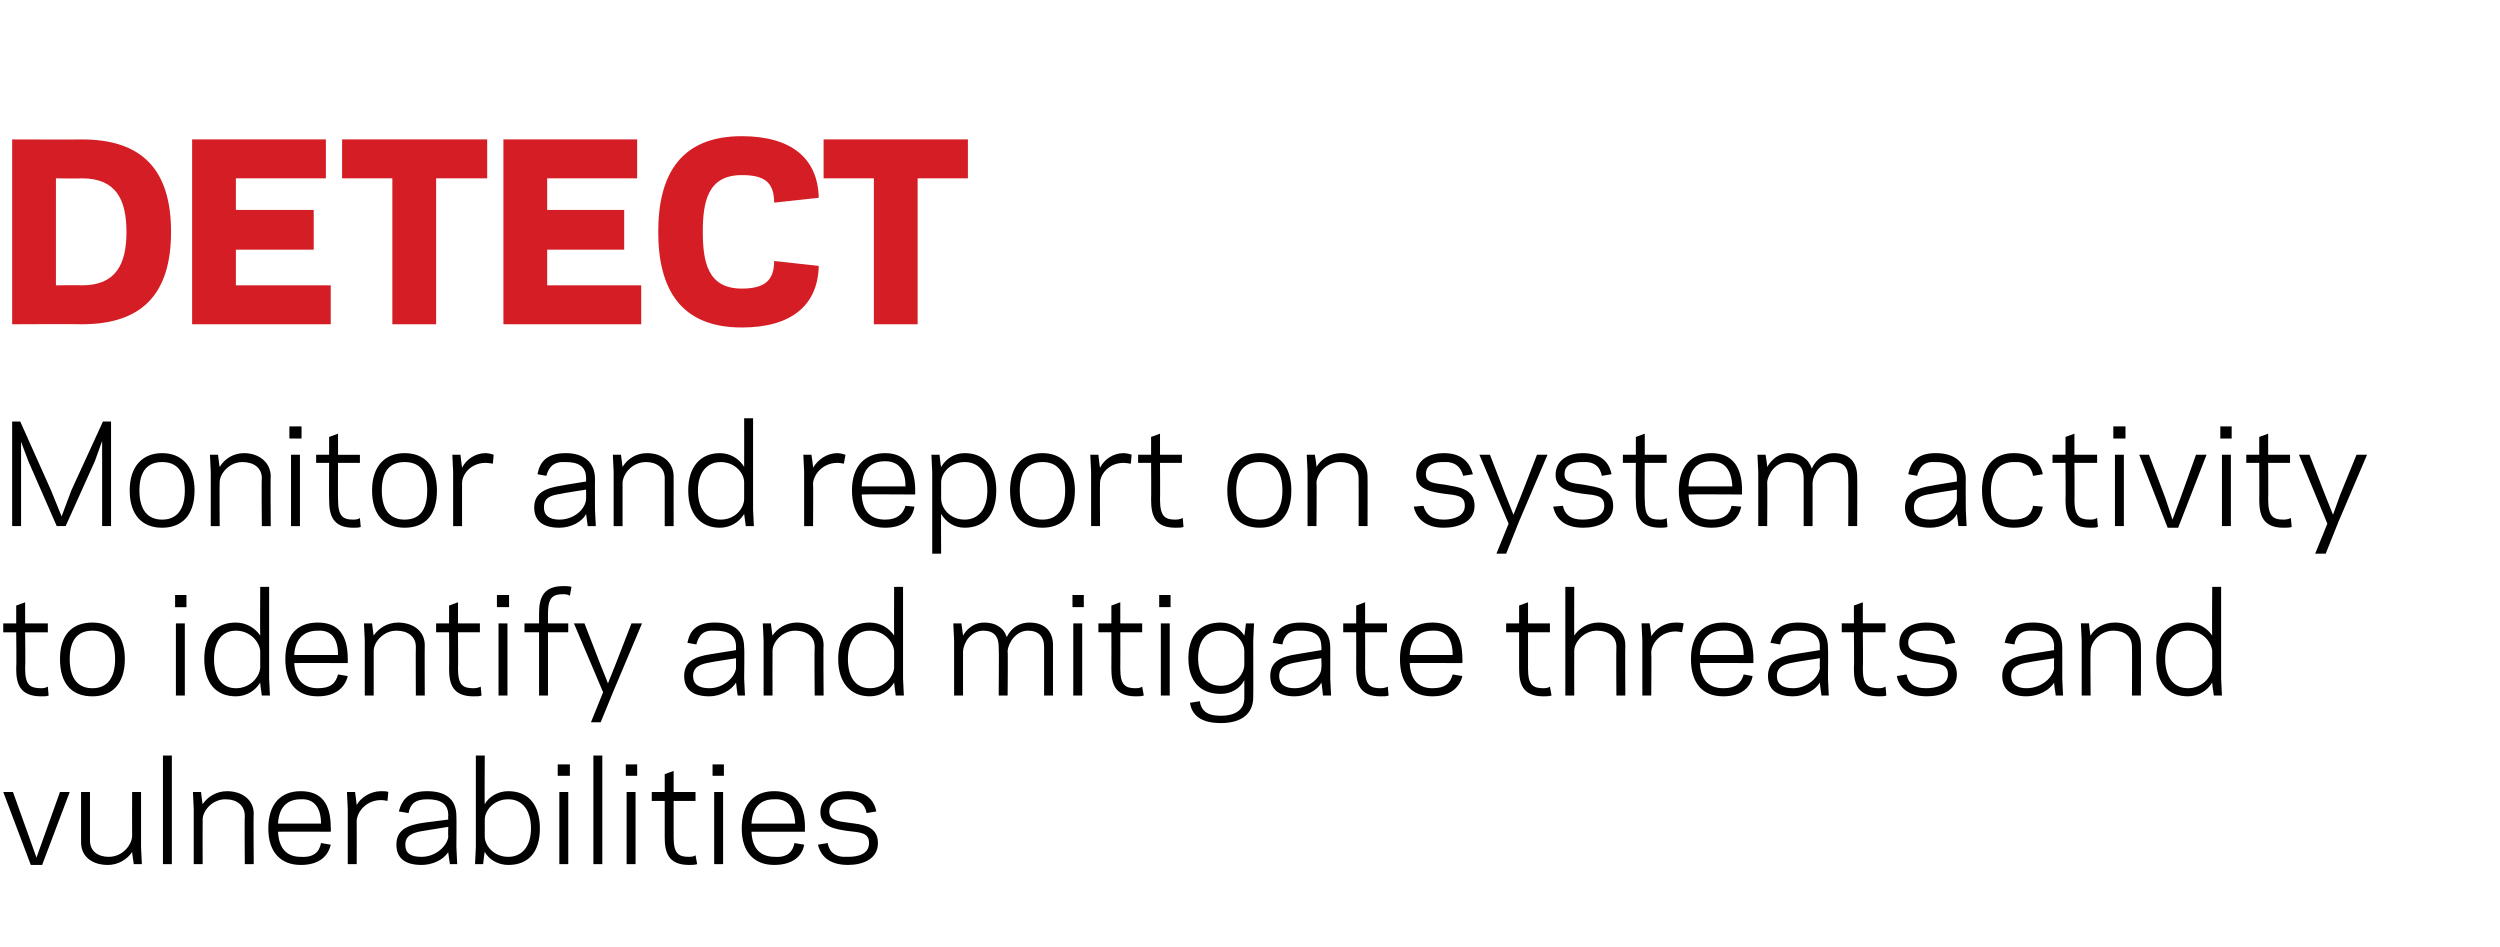
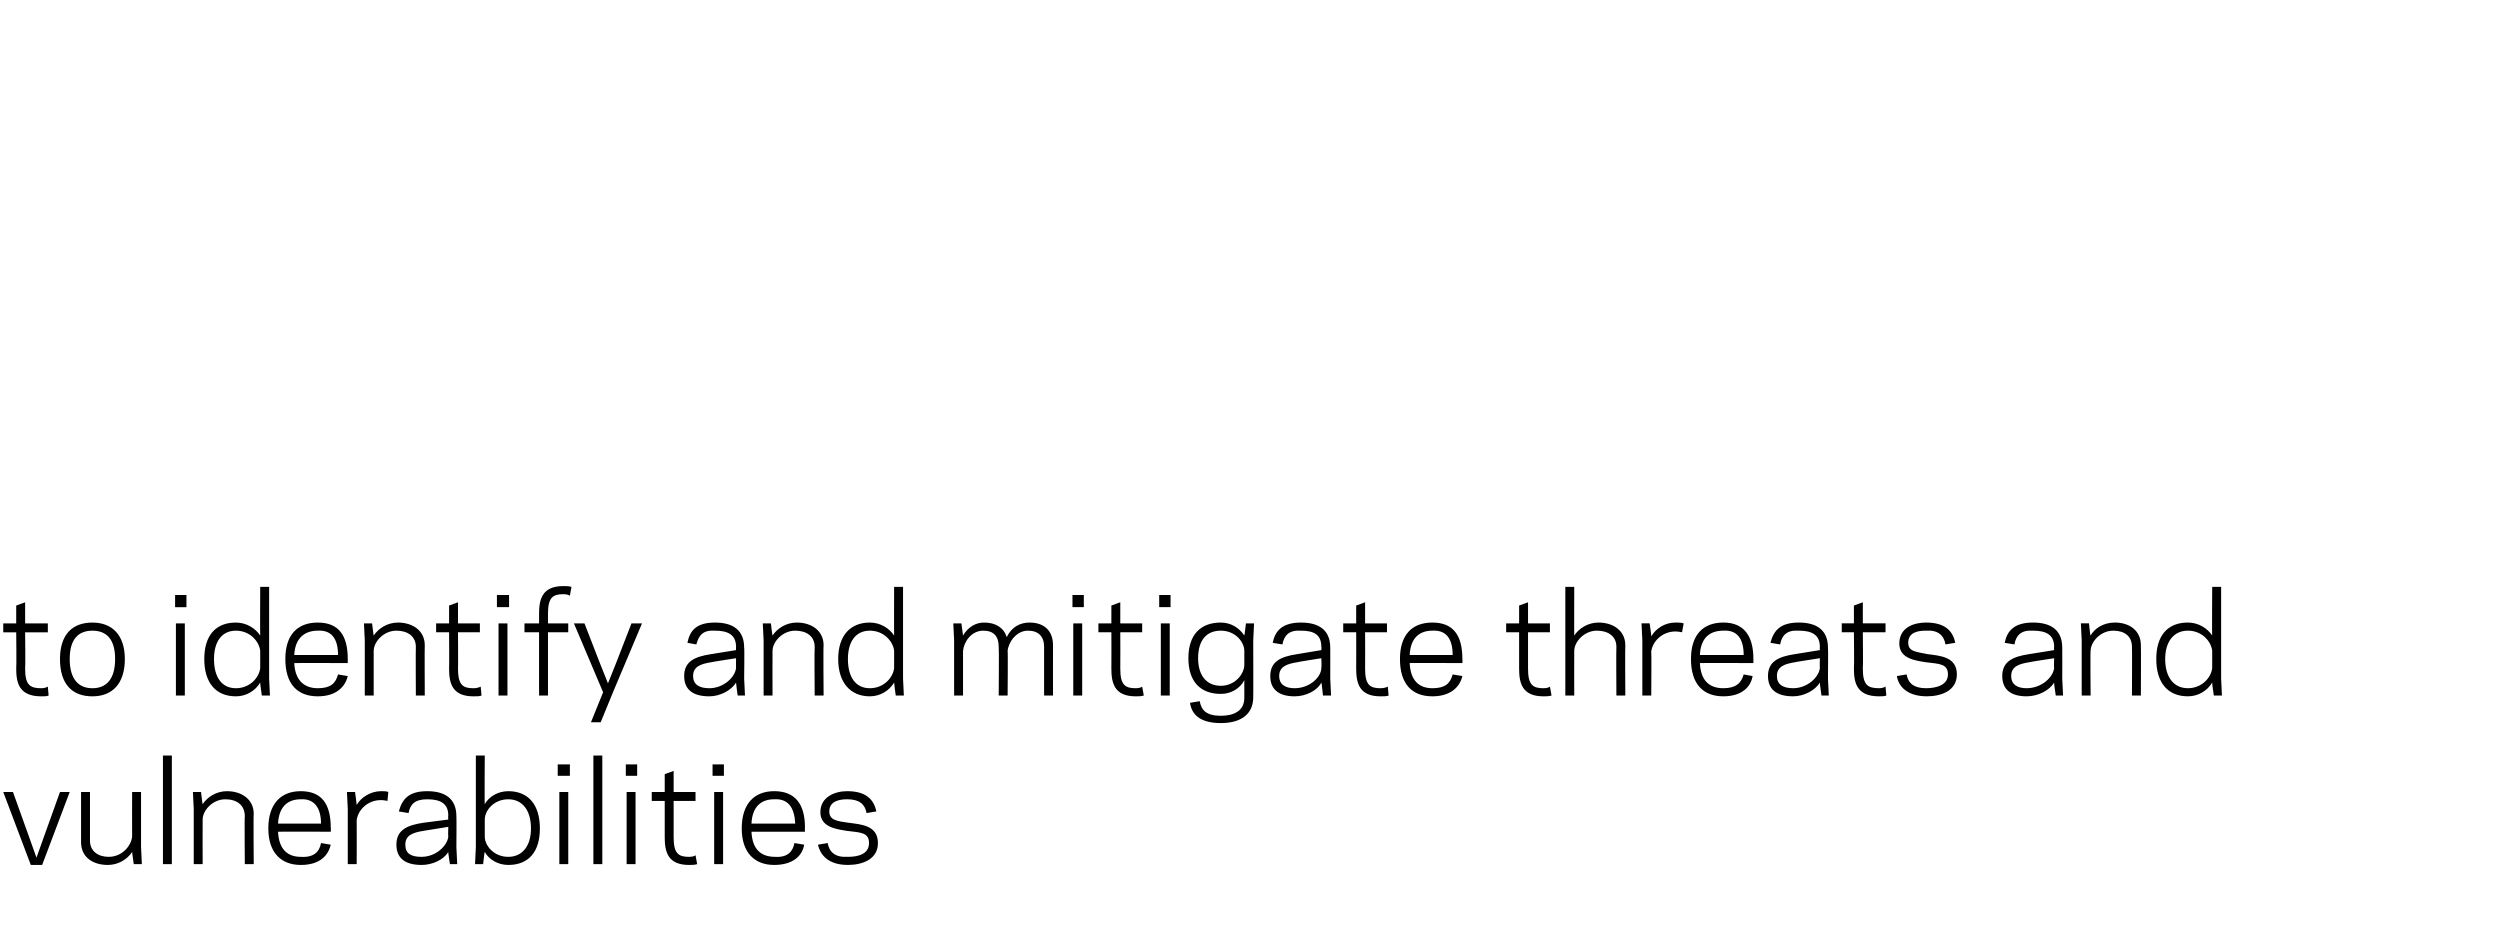
<svg xmlns="http://www.w3.org/2000/svg" version="1.1" width="308.4px" height="116.8px" viewBox="0 0 308.4 116.8">
  <desc>DETECT Monitor and report on system activity to identify and mitigate threats and vulnerabilities</desc>
  <defs />
  <g id="Polygon12348">
    <path d="m5.2 106.7l-1.4 0l-3.4-9l1.2 0l1.9 5.3l1 2.8l1-2.8l1.9-5.3l1.2 0l-3.4 9zm11.1-1.6c-.6.9-1.7 1.6-3 1.6c-1.9 0-3.3-1-3.3-2.8c.01 0 0-6.2 0-6.2l1.1 0c0 0 .01 5.95 0 6c0 1.3 1 2 2.3 2c1.7 0 2.8-1.4 2.9-2.5c-.02-.03 0-5.5 0-5.5l1.1 0l0 6.8l.1 2.1l-1 0c0 0-.22-1.53-.2-1.5zm3.8-11.9l1.1 0l0 13.4l-1.1 0l0-13.4zm4.9 6c.6-.9 1.7-1.6 3-1.6c1.8 0 3.3 1 3.3 2.8c-.05.01 0 6.2 0 6.2l-1.1 0c0 0-.05-5.94 0-5.9c0-1.4-1-2.1-2.4-2.1c-1.6 0-2.8 1.4-2.8 2.5c-.02.04 0 5.5 0 5.5l-1.1 0l0-6.8l-.1-2.1l1 0c0 0 .18 1.54.2 1.5zm15.8 2.9c.04.04 0 .5 0 .5c0 0-6.53-.01-6.5 0c.1 2.2 1.2 3.1 2.8 3.1c1.6.1 2.3-.6 2.5-1.7c0 0 1.2.2 1.2.2c-.3 1.3-1.3 2.5-3.7 2.5c-2.4 0-4-1.5-4-4.5c0-3.1 1.6-4.6 4-4.6c2.6 0 3.7 1.6 3.7 4.5zm-6.5-.5c0 0 5.3 0 5.3 0c0-1.9-.8-3.1-2.5-3c-1.6 0-2.7.9-2.8 3zm13.5-2.8c-.1 0-.4-.1-.8-.1c-1.8 0-2.9 1.4-3 2.5c.02 0 0 5.4 0 5.4l-1.1 0l0-6.8l-.1-2.1l1 0c0 0 .22 1.61.2 1.6c.5-.9 1.7-1.7 3-1.7c.3 0 .7 0 .9.1c0 0-.1 1.1-.1 1.1zm4.4 2.7c.03 0 3.1-.4 3.1-.4c0 0-.04-.46 0-.5c0-1.5-1-2-2.6-2c-1.5 0-2.1.6-2.3 1.7c0 0-1.2-.2-1.2-.2c.4-1.5 1.2-2.5 3.5-2.5c2.3 0 3.6 1 3.6 3.1c.03.01 0 3.8 0 3.8l.1 2.1l-.9 0c0 0-.24-1.55-.2-1.5c-.6 1-2 1.6-3.3 1.6c-2.1 0-3.1-.9-3.1-2.5c0-1.8 1.3-2.4 3.3-2.7zm-.2 4.2c1.8 0 3.2-1.4 3.3-2.5c-.04-.03 0-1.2 0-1.2c0 0-3.08.49-3.1.5c-1.2.2-2.2.5-2.2 1.7c0 1.1.7 1.5 2 1.5zm7.8-6.5c.5-.9 1.6-1.6 2.9-1.6c2.5 0 3.9 1.7 3.9 4.6c0 2.9-1.4 4.5-3.9 4.5c-1.3 0-2.4-.7-2.9-1.6c-.04-.05-.2 1.5-.2 1.5l-1 0l.1-2.1l0-11.3l1.1 0c0 0-.04 6.04 0 6zm2.9-.6c-1.8 0-2.9 1.4-2.9 2.5c0 0 0 2.1 0 2.1c0 1.1 1.1 2.5 2.9 2.5c1.7 0 2.8-1.3 2.8-3.5c0-2.3-1.1-3.6-2.8-3.6zm7.6-2.9l-1.5 0l0-1.4l1.5 0l0 1.4zm-1.3 2l1.1 0l0 8.9l-1.1 0l0-8.9zm4.2-4.5l1.1 0l0 13.4l-1.1 0l0-13.4zm5.4 2.5l-1.4 0l0-1.4l1.4 0l0 1.4zm-1.3 2l1.1 0l0 8.9l-1.1 0l0-8.9zm3.1 0l1.6 0l0-2.2l1.1-.4l0 2.6l2.7 0l0 1.1l-2.7 0c0 0 0 4.47 0 4.5c0 2 .6 2.4 1.9 2.4c.4 0 .7-.1.8-.2c0 0 .2 1.1.2 1.1c-.3.1-.7.1-1 .1c-2.6 0-3-1.6-3-3.4c.01-.03 0-4.5 0-4.5l-1.6 0l0-1.1zm8.9-2l-1.4 0l0-1.4l1.4 0l0 1.4zm-1.2 2l1.1 0l0 8.9l-1.1 0l0-8.9zm11.2 4.4c-.03.04 0 .5 0 .5c0 0-6.6-.01-6.6 0c.1 2.2 1.2 3.1 2.9 3.1c1.5.1 2.2-.6 2.4-1.7c0 0 1.2.2 1.2.2c-.2 1.3-1.3 2.5-3.7 2.5c-2.4 0-4-1.5-4-4.5c0-3.1 1.6-4.6 4-4.6c2.6 0 3.8 1.6 3.8 4.5zm-6.6-.5c0 0 5.4 0 5.4 0c-.1-1.9-.8-3.1-2.6-3c-1.6 0-2.7.9-2.8 3zm14.5 2.4c0-1.3-1-1.3-2.7-1.5c-1.2-.2-3.3-.4-3.3-2.3c0-1.9 1.8-2.6 3.3-2.6c2.3 0 3.3 1 3.6 2.5c0 0-1.2.2-1.2.2c-.2-1.1-.9-1.7-2.4-1.7c-.9 0-2.2.2-2.2 1.5c0 1.1 1 1.2 2.4 1.4c1.5.2 3.6.3 3.6 2.5c0 2-1.9 2.7-3.7 2.7c-2.4 0-3.4-1.2-3.7-2.5c0 0 1.2-.2 1.2-.2c.2 1.1.9 1.8 2.5 1.7c1.2 0 2.6-.3 2.6-1.7z" stroke="none" fill="#000" />
  </g>
  <g id="Polygon12347">
    <path d="m.4 76.9l1.6 0l0-2.2l1.1-.4l0 2.6l2.8 0l0 1.1l-2.8 0c0 0 .05 4.46 0 4.5c0 2 .6 2.4 2 2.4c.4 0 .6-.1.8-.2c0 0 .1 1.1.1 1.1c-.2.1-.6.1-.9.1c-2.7 0-3.1-1.6-3.1-3.4c.05-.04 0-4.5 0-4.5l-1.6 0l0-1.1zm7 4.4c0-3 1.5-4.5 4-4.5c2.4 0 4 1.5 4 4.5c0 3.1-1.6 4.6-4 4.6c-2.5 0-4-1.5-4-4.6zm1.2 0c0 2.5 1.1 3.6 2.8 3.6c1.7 0 2.8-1.1 2.8-3.6c0-2.5-1.1-3.5-2.8-3.5c-1.7 0-2.8 1-2.8 3.5zm14.4-6.4l-1.4 0l0-1.5l1.4 0l0 1.5zm-1.3 2l1.1 0l0 8.9l-1.1 0l0-8.9zm10.4-4.5l1.1 0l0 11.3l.1 2.1l-1 0c0 0-.23-1.56-.2-1.6c-.6 1-1.7 1.7-3 1.7c-2.5 0-3.9-1.7-3.9-4.6c0-2.9 1.4-4.5 3.9-4.5c1.3 0 2.4.7 3 1.6c-.03.03 0-6 0-6zm-3 12.5c1.8 0 2.9-1.4 3-2.5c0 0 0-2.1 0-2.1c-.1-1.1-1.2-2.5-3-2.5c-1.7 0-2.7 1.3-2.7 3.5c0 2.3 1 3.6 2.7 3.6zm13.8-3.6c.01.02 0 .5 0 .5c0 0-6.57-.03-6.6 0c.1 2.2 1.3 3.1 2.9 3.1c1.6 0 2.2-.6 2.5-1.7c0 0 1.2.2 1.2.2c-.3 1.3-1.4 2.5-3.7 2.5c-2.5 0-4-1.5-4-4.6c0-3 1.5-4.5 4-4.5c2.6 0 3.7 1.6 3.7 4.5zm-6.6-.5c0 0 5.4 0 5.4 0c0-2-.8-3.1-2.5-3c-1.6 0-2.8.9-2.9 3zm9.8-2.4c.6-.9 1.7-1.6 3-1.6c1.8 0 3.3 1 3.3 2.8c-.03-.01 0 6.2 0 6.2l-1.1 0c0 0-.03-5.96 0-6c0-1.3-1-2-2.4-2c-1.6 0-2.8 1.4-2.8 2.5c-.01.02 0 5.5 0 5.5l-1.1 0l0-6.8l-.1-2.1l1 0c0 0 .19 1.53.2 1.5zm7.7-1.5l1.6 0l0-2.2l1.1-.4l0 2.6l2.7 0l0 1.1l-2.7 0c0 0 .03 4.46 0 4.5c0 2 .6 2.4 1.9 2.4c.4 0 .7-.1.9-.2c0 0 .1 1.1.1 1.1c-.2.1-.6.1-1 .1c-2.6 0-3-1.6-3-3.4c.03-.04 0-4.5 0-4.5l-1.6 0l0-1.1zm9-2l-1.5 0l0-1.5l1.5 0l0 1.5zm-1.3 2l1.1 0l0 8.9l-1.1 0l0-8.9zm3.2 0l1.8 0c0 0 0-1.17 0-1.2c0-1.8.4-3.4 3-3.4c.3 0 .7 0 1 .1c0 0-.2 1.1-.2 1.1c-.1-.1-.4-.2-.8-.2c-1.3 0-1.9.4-1.9 2.4c0 .03 0 1.2 0 1.2l2.5 0l0 1.1l-2.5 0l0 7.8l-1.1 0l0-7.8l-1.8 0l0-1.1zm11 8.3l-1.6 3.9l-1.2 0l1.5-3.7l-3.6-8.5l1.3 0l1.9 4.9l1 2.5l1-2.5l1.9-4.9l1.3 0l-3.5 8.3zm12-4.5c.05-.01 3.1-.5 3.1-.5c0 0-.02-.38 0-.4c0-1.5-1-2-2.6-2c-1.5-.1-2 .6-2.3 1.7c0 0-1.1-.2-1.1-.2c.3-1.5 1.1-2.5 3.4-2.5c2.3 0 3.6 1 3.6 3.1c.05-.01 0 3.8 0 3.8l.1 2.1l-.9 0c0 0-.22-1.56-.2-1.6c-.6 1-2 1.7-3.3 1.7c-2.1 0-3.1-.9-3.1-2.5c0-1.8 1.3-2.4 3.3-2.7zm-.2 4.2c1.8 0 3.2-1.4 3.3-2.5c-.02-.04 0-1.2 0-1.2c0 0-3.07.47-3.1.5c-1.2.2-2.2.5-2.2 1.7c0 1 .7 1.5 2 1.5zm7.8-6.5c.6-.9 1.7-1.6 3-1.6c1.8 0 3.3 1 3.3 2.8c-.05-.01 0 6.2 0 6.2l-1.1 0c0 0-.05-5.96 0-6c0-1.3-1-2-2.4-2c-1.6 0-2.8 1.4-2.8 2.5c-.02.02 0 5.5 0 5.5l-1.1 0l0-6.8l-.1-2.1l1 0c0 0 .18 1.53.2 1.5zm15-6l1.1 0l0 11.3l.1 2.1l-1 0c0 0-.22-1.56-.2-1.6c-.6 1-1.7 1.7-3 1.7c-2.4 0-3.9-1.7-3.9-4.6c0-2.9 1.5-4.5 3.9-4.5c1.3 0 2.4.7 3 1.6c-.02.03 0-6 0-6zm-3 12.5c1.8 0 2.9-1.4 3-2.5c0 0 0-2.1 0-2.1c-.1-1.1-1.2-2.5-3-2.5c-1.7 0-2.7 1.3-2.7 3.5c0 2.3 1 3.6 2.7 3.6zm11.5-6.5c.6-1 1.5-1.6 2.6-1.6c1.4 0 2.4.6 2.8 1.8c.6-1.3 1.7-1.8 2.8-1.8c1.8 0 2.9 1 2.9 2.8c-.01-.01 0 6.2 0 6.2l-1.1 0c0 0-.01-5.96 0-6c0-1.3-.7-2-2-2c-1.4 0-2.4 1.4-2.5 2.5c.05.02 0 5.5 0 5.5l-1.1 0c0 0 .05-5.96 0-6c0-1.3-.6-2-1.9-2c-1.5 0-2.4 1.4-2.5 2.5c0 .02 0 5.5 0 5.5l-1.1 0l0-6.8l-.1-2.1l1 0c0 0 .2 1.49.2 1.5zm14.9-3.5l-1.4 0l0-1.5l1.4 0l0 1.5zm-1.3 2l1.1 0l0 8.9l-1.1 0l0-8.9zm3.1 0l1.6 0l0-2.2l1.1-.4l0 2.6l2.7 0l0 1.1l-2.7 0c0 0 .02 4.46 0 4.5c0 2 .6 2.4 1.9 2.4c.4 0 .7-.1.8-.2c0 0 .2 1.1.2 1.1c-.3.1-.7.1-1 .1c-2.6 0-3-1.6-3-3.4c.02-.04 0-4.5 0-4.5l-1.6 0l0-1.1zm8.9-2l-1.4 0l0-1.5l1.4 0l0 1.5zm-1.2 2l1.1 0l0 8.9l-1.1 0l0-8.9zm10.3 9.2c0 0 0-2.2 0-2.2c-.5 1-1.6 1.7-2.9 1.7c-2.5 0-4-1.5-4-4.4c0-2.9 1.5-4.4 4-4.4c1.3 0 2.3.7 2.9 1.6c.02.04.2-1.5.2-1.5l1 0l-.1 2.1c0 0 .02 7.02 0 7c0 2.1-1.5 3.2-4 3.2c-2.6 0-3.6-1.1-3.8-2.5c0 0 1.2-.2 1.2-.2c.2 1.1.8 1.8 2.6 1.8c1.6 0 2.9-.6 2.9-2.2zm-2.9-1.5c1.8 0 2.9-1.5 2.9-2.6c0 0 0-1.7 0-1.7c0-1.1-1.1-2.5-2.9-2.5c-1.7 0-2.8 1.1-2.8 3.4c0 2.2 1.1 3.4 2.8 3.4zm9.4-3.9c.01-.01 3-.5 3-.5c0 0 .05-.38 0-.4c0-1.5-.9-2-2.5-2c-1.5-.1-2.1.6-2.3 1.7c0 0-1.2-.2-1.2-.2c.3-1.5 1.2-2.5 3.5-2.5c2.3 0 3.6 1 3.6 3.1c.01-.01 0 3.8 0 3.8l.1 2.1l-1 0c0 0-.15-1.56-.2-1.6c-.5 1-1.9 1.7-3.3 1.7c-2 0-3-.9-3-2.5c0-1.8 1.3-2.4 3.3-2.7zm-.3 4.2c1.9 0 3.3-1.4 3.3-2.5c.05-.04 0-1.2 0-1.2c0 0-3 .47-3 .5c-1.2.2-2.2.5-2.2 1.7c0 1 .7 1.5 1.9 1.5zm6-8l1.6 0l0-2.2l1.1-.4l0 2.6l2.7 0l0 1.1l-2.7 0c0 0 .02 4.46 0 4.5c0 2 .6 2.4 1.9 2.4c.4 0 .7-.1.9-.2c0 0 .1 1.1.1 1.1c-.2.1-.6.1-1 .1c-2.6 0-3-1.6-3-3.4c.02-.04 0-4.5 0-4.5l-1.6 0l0-1.1zm14.7 4.4c.03.02 0 .5 0 .5c0 0-6.55-.03-6.5 0c.1 2.2 1.2 3.1 2.8 3.1c1.6 0 2.2-.6 2.5-1.7c0 0 1.2.2 1.2.2c-.3 1.3-1.4 2.5-3.7 2.5c-2.5 0-4-1.5-4-4.6c0-3 1.5-4.5 4-4.5c2.6 0 3.7 1.6 3.7 4.5zm-6.5-.5c0 0 5.3 0 5.3 0c0-2-.8-3.1-2.5-3c-1.6 0-2.7.9-2.8 3zm11.9-3.9l1.6 0l0-2.2l1.1-.4l0 2.6l2.7 0l0 1.1l-2.7 0c0 0-.01 4.46 0 4.5c0 2 .6 2.4 1.9 2.4c.4 0 .7-.1.8-.2c0 0 .2 1.1.2 1.1c-.3.1-.7.1-1 .1c-2.6 0-3-1.6-3-3.4c-.01-.04 0-4.5 0-4.5l-1.6 0l0-1.1zm7.3-4.5l1.1 0c0 0-.02 6.03 0 6c.6-.9 1.7-1.6 3-1.6c1.8 0 3.3 1 3.3 2.8c-.04-.01 0 6.2 0 6.2l-1.1 0c0 0-.04-5.96 0-6c0-1.3-1-2-2.4-2c-1.6 0-2.8 1.4-2.8 2.5c-.02.02 0 5.5 0 5.5l-1.1 0l0-13.4zm14.4 5.6c-.1 0-.4-.1-.8-.1c-1.8 0-2.9 1.4-3 2.5c.04-.01 0 5.4 0 5.4l-1.1 0l0-6.8l-.1-2.1l1 0c0 0 .24 1.59.2 1.6c.6-1 1.7-1.7 3-1.7c.3 0 .7 0 1 .1c0 0-.2 1.1-.2 1.1zm8.8 3.3c-.01.02 0 .5 0 .5c0 0-6.58-.03-6.6 0c.1 2.2 1.2 3.1 2.9 3.1c1.5 0 2.2-.6 2.5-1.7c0 0 1.1.2 1.1.2c-.2 1.3-1.3 2.5-3.6 2.5c-2.5 0-4-1.5-4-4.6c0-3 1.5-4.5 4-4.5c2.5 0 3.7 1.6 3.7 4.5zm-6.6-.5c0 0 5.4 0 5.4 0c0-2-.8-3.1-2.5-3c-1.7 0-2.8.9-2.9 3zm11.7-.1c.04-.01 3.1-.5 3.1-.5c0 0-.03-.38 0-.4c0-1.5-1-2-2.6-2c-1.5-.1-2.1.6-2.3 1.7c0 0-1.2-.2-1.2-.2c.4-1.5 1.2-2.5 3.5-2.5c2.3 0 3.6 1 3.6 3.1c.04-.01 0 3.8 0 3.8l.1 2.1l-.9 0c0 0-.23-1.56-.2-1.6c-.6 1-2 1.7-3.3 1.7c-2.1 0-3.1-.9-3.1-2.5c0-1.8 1.3-2.4 3.3-2.7zm-.2 4.2c1.8 0 3.2-1.4 3.3-2.5c-.03-.04 0-1.2 0-1.2c0 0-3.08.47-3.1.5c-1.2.2-2.2.5-2.2 1.7c0 1 .7 1.5 2 1.5zm6-8l1.5 0l0-2.2l1.1-.4l0 2.6l2.8 0l0 1.1l-2.8 0c0 0 .05 4.46 0 4.5c0 2 .6 2.4 2 2.4c.4 0 .6-.1.8-.2c0 0 .1 1.1.1 1.1c-.2.1-.6.1-.9.1c-2.7 0-3.1-1.6-3.1-3.4c.05-.04 0-4.5 0-4.5l-1.5 0l0-1.1zm13.1 6.3c0-1.3-1-1.3-2.7-1.5c-1.2-.2-3.3-.4-3.3-2.3c0-2 1.8-2.6 3.3-2.6c2.3 0 3.3 1 3.6 2.5c0 0-1.2.2-1.2.2c-.2-1.1-.9-1.8-2.4-1.7c-1 0-2.2.2-2.2 1.5c0 1.1 1 1.1 2.4 1.4c1.5.2 3.6.3 3.6 2.5c0 2-1.9 2.7-3.7 2.7c-2.4 0-3.5-1.2-3.7-2.5c0 0 1.2-.2 1.2-.2c.2 1.1.9 1.7 2.4 1.7c1.3 0 2.7-.4 2.7-1.7zm10-2.5c.03-.01 3.1-.5 3.1-.5c0 0-.04-.38 0-.4c0-1.5-1-2-2.6-2c-1.5-.1-2.1.6-2.3 1.7c0 0-1.2-.2-1.2-.2c.3-1.5 1.2-2.5 3.5-2.5c2.3 0 3.6 1 3.6 3.1c.02-.01 0 3.8 0 3.8l.1 2.1l-.9 0c0 0-.24-1.56-.2-1.6c-.6 1-2 1.7-3.4 1.7c-2 0-3-.9-3-2.5c0-1.8 1.3-2.4 3.3-2.7zm-.3 4.2c1.9 0 3.3-1.4 3.4-2.5c-.04-.04 0-1.2 0-1.2c0 0-3.09.47-3.1.5c-1.2.2-2.2.5-2.2 1.7c0 1 .7 1.5 1.9 1.5zm7.9-6.5c.5-.9 1.6-1.6 3-1.6c1.8 0 3.2 1 3.2 2.8c.03-.01 0 6.2 0 6.2l-1.1 0c0 0 .03-5.96 0-6c0-1.3-.9-2-2.3-2c-1.6 0-2.8 1.4-2.8 2.5c-.05.02 0 5.5 0 5.5l-1.1 0l0-6.8l-.1-2.1l1 0c0 0 .15 1.53.2 1.5zm15-6l1.1 0l0 11.3l.1 2.1l-1 0c0 0-.24-1.56-.2-1.6c-.6 1-1.7 1.7-3 1.7c-2.5 0-3.9-1.7-3.9-4.6c0-2.9 1.4-4.5 3.9-4.5c1.3 0 2.4.7 3 1.6c-.04.03 0-6 0-6zm-3 12.5c1.8 0 2.9-1.4 3-2.5c0 0 0-2.1 0-2.1c-.1-1.1-1.2-2.5-3-2.5c-1.7 0-2.8 1.3-2.8 3.5c0 2.3 1.1 3.6 2.8 3.6z" stroke="none" fill="#000" />
  </g>
  <g id="Polygon12346">
-     <path d="m3.5 56.9l-.9-2.4l0 5.6l0 4.8l-1.1 0l0-12.9l1 0l3.8 8.5l1.3 3.2l1.2-3.2l3.9-8.5l1 0l0 12.9l-1.1 0l0-4.8l0-5.7l-.9 2.5l-3.6 8l-1.1 0l-3.5-8zm12.5 3.6c0-3 1.6-4.6 4-4.6c2.4 0 4 1.6 4 4.6c0 3.1-1.6 4.6-4 4.6c-2.4 0-4-1.5-4-4.6zm1.2 0c0 2.5 1.1 3.6 2.8 3.6c1.7 0 2.8-1.1 2.8-3.6c0-2.5-1.1-3.5-2.8-3.5c-1.7 0-2.8 1-2.8 3.5zm9.9-2.9c.6-1 1.7-1.7 3-1.7c1.8 0 3.3 1.1 3.3 2.9c-.05-.02 0 6.1 0 6.1l-1.1 0c0 0-.05-5.87 0-5.9c0-1.3-1-2-2.4-2c-1.6 0-2.8 1.4-2.8 2.5c-.03.01 0 5.4 0 5.4l-1.1 0l0-6.7l-.1-2.1l1 0c0 0 .17 1.51.2 1.5zm10.1-3.5l-1.5 0l0-1.5l1.5 0l0 1.5zm-1.3 2l1.1 0l0 8.8l-1.1 0l0-8.8zm3.1 0l1.6 0l0-2.2l1.1-.4l0 2.6l2.7 0l0 1l-2.7 0c0 0-.02 4.54 0 4.5c0 2.1.6 2.5 1.9 2.5c.4 0 .7-.1.8-.2c0 0 .1 1.1.1 1.1c-.2.1-.6.1-.9.1c-2.6 0-3-1.6-3-3.5c-.02.04 0-4.5 0-4.5l-1.6 0l0-1zm6.9 4.4c0-3 1.6-4.6 4-4.6c2.5 0 4 1.6 4 4.6c0 3.1-1.5 4.6-4 4.6c-2.4 0-4-1.5-4-4.6zm1.2 0c0 2.5 1.1 3.6 2.8 3.6c1.8 0 2.8-1.1 2.8-3.6c0-2.5-1-3.5-2.8-3.5c-1.7 0-2.8 1-2.8 3.5zm13.7-3.3c-.1 0-.5-.1-.9-.1c-1.8 0-2.9 1.4-2.9 2.5c0-.02 0 5.3 0 5.3l-1.1 0l0-6.7l-.1-2.1l1 0c0 0 .2 1.58.2 1.6c.5-1 1.6-1.8 2.9-1.8c.3 0 .8.1 1 .2c0 0-.1 1.1-.1 1.1zm8.5 2.7c-.02-.02 3-.5 3-.5c0 0 .01-.39 0-.4c0-1.5-1-2-2.5-2c-1.5-.1-2.1.6-2.4 1.7c0 0-1.1-.2-1.1-.2c.3-1.5 1.1-2.6 3.5-2.6c2.2 0 3.6 1.1 3.6 3.2c-.02-.02 0 3.8 0 3.8l.1 2l-1 0c0 0-.19-1.48-.2-1.5c-.5 1-1.9 1.7-3.3 1.7c-2.1 0-3.1-.9-3.1-2.5c0-1.8 1.4-2.4 3.4-2.7zm-.3 4.2c1.9 0 3.3-1.4 3.3-2.6c.01.04 0-1.1 0-1.1c0 0-3.03.46-3 .5c-1.3.2-2.2.4-2.2 1.7c0 1 .7 1.5 1.9 1.5zm7.8-6.5c.6-1 1.7-1.7 3-1.7c1.9 0 3.3 1.1 3.3 2.9c-.01-.02 0 6.1 0 6.1l-1.1 0c0 0-.01-5.87 0-5.9c0-1.3-1-2-2.3-2c-1.7 0-2.8 1.4-2.9 2.5c.01.01 0 5.4 0 5.4l-1.1 0l0-6.7l-.1-2.1l1 0c0 0 .21 1.51.2 1.5zm15-6l1.1 0l0 11.3l.1 2l-1 0c0 0-.19-1.48-.2-1.5c-.6 1-1.7 1.7-3 1.7c-2.4 0-3.9-1.7-3.9-4.6c0-2.9 1.5-4.6 3.9-4.6c1.3 0 2.4.7 3 1.7c.01.01 0-6 0-6zm-2.9 12.5c1.8 0 2.9-1.4 2.9-2.6c0 0 0-2 0-2c0-1.1-1.1-2.5-2.9-2.5c-1.7 0-2.8 1.3-2.8 3.5c0 2.3 1.1 3.6 2.8 3.6zm15.2-6.9c-.1 0-.4-.1-.8-.1c-1.8 0-2.9 1.4-3 2.5c.04-.02 0 5.3 0 5.3l-1.1 0l0-6.7l-.1-2.1l1 0c0 0 .24 1.58.2 1.6c.6-1 1.7-1.8 3-1.8c.3 0 .7.1 1 .2c0 0-.2 1.1-.2 1.1zm8.8 3.3c-.01.01 0 .5 0 .5c0 0-6.58-.04-6.6 0c.1 2.2 1.2 3.1 2.9 3.1c1.5 0 2.2-.7 2.5-1.7c0 0 1.1.1 1.1.1c-.2 1.4-1.3 2.6-3.6 2.6c-2.5 0-4.1-1.5-4.1-4.6c0-3 1.6-4.6 4.1-4.6c2.5 0 3.7 1.7 3.7 4.6zm-6.6-.5c0 0 5.4 0 5.4 0c0-2-.8-3.1-2.5-3.1c-1.7 0-2.8.9-2.9 3.1zm9.8 8.3l-1.1 0l0-10.1l-.1-2.1l1 0c0 0 .17 1.53.2 1.5c.6-1 1.6-1.7 2.9-1.7c2.5 0 3.9 1.7 3.9 4.6c0 2.9-1.4 4.6-3.9 4.6c-1.3 0-2.3-.7-2.9-1.7c-.03.04 0 4.9 0 4.9zm2.9-11.3c-1.8 0-2.9 1.4-2.9 2.5c0 0 0 2 0 2c0 1.2 1.1 2.6 2.9 2.6c1.7 0 2.8-1.3 2.8-3.6c0-2.3-1.1-3.5-2.8-3.5zm5.6 3.5c0-3 1.5-4.6 4-4.6c2.4 0 4 1.6 4 4.6c0 3.1-1.6 4.6-4 4.6c-2.5 0-4-1.5-4-4.6zm1.2 0c0 2.5 1.1 3.6 2.8 3.6c1.7 0 2.8-1.1 2.8-3.6c0-2.5-1.1-3.5-2.8-3.5c-1.7 0-2.8 1-2.8 3.5zm13.7-3.3c-.2 0-.5-.1-.9-.1c-1.8 0-2.9 1.4-2.9 2.5c-.03-.02 0 5.3 0 5.3l-1.1 0l0-6.7l-.1-2.1l1 0c0 0 .17 1.58.2 1.6c.5-1 1.6-1.8 2.9-1.8c.3 0 .8.1 1 .2c0 0-.1 1.1-.1 1.1zm.9-1.1l1.6 0l0-2.2l1.1-.4l0 2.6l2.7 0l0 1l-2.7 0c0 0 .03 4.54 0 4.5c0 2.1.6 2.5 1.9 2.5c.4 0 .7-.1.9-.2c0 0 .1 1.1.1 1.1c-.2.1-.6.1-1 .1c-2.6 0-3-1.6-3-3.5c.03.04 0-4.5 0-4.5l-1.6 0l0-1zm11 4.4c0-3 1.5-4.6 4-4.6c2.4 0 3.9 1.6 3.9 4.6c0 3.1-1.5 4.6-3.9 4.6c-2.5 0-4-1.5-4-4.6zm1.1 0c0 2.5 1.1 3.6 2.9 3.6c1.7 0 2.8-1.1 2.8-3.6c0-2.5-1.1-3.5-2.8-3.5c-1.8 0-2.9 1-2.9 3.5zm9.9-2.9c.6-1 1.7-1.7 3.1-1.7c1.8 0 3.2 1.1 3.2 2.9c.02-.02 0 6.1 0 6.1l-1.1 0c0 0 .02-5.87 0-5.9c0-1.3-.9-2-2.3-2c-1.7 0-2.8 1.4-2.9 2.5c.05.01 0 5.4 0 5.4l-1.1 0l0-6.7l-.1-2.1l1 0c0 0 .25 1.51.2 1.5zm18.3 4.8c0-1.3-1-1.3-2.6-1.5c-1.2-.2-3.4-.4-3.4-2.3c0-2 1.8-2.7 3.4-2.7c2.2 0 3.2 1.1 3.6 2.6c0 0-1.2.2-1.2.2c-.3-1.1-1-1.8-2.5-1.7c-.9 0-2.1.2-2.1 1.5c0 1.1 1 1.1 2.4 1.3c1.5.3 3.6.4 3.6 2.6c0 2-2 2.7-3.8 2.7c-2.3 0-3.4-1.2-3.7-2.6c0 0 1.2-.1 1.2-.1c.3 1 .9 1.7 2.5 1.7c1.2 0 2.6-.4 2.6-1.7zm6.7 1.9l-1.6 4l-1.2 0l1.5-3.7l-3.6-8.5l1.3 0l1.9 4.9l1 2.5l1-2.5l1.9-4.9l1.3 0l-3.5 8.2zm10.5-1.9c0-1.3-1-1.3-2.7-1.5c-1.2-.2-3.3-.4-3.3-2.3c0-2 1.8-2.7 3.3-2.7c2.3 0 3.3 1.1 3.6 2.6c0 0-1.2.2-1.2.2c-.2-1.1-.9-1.8-2.4-1.7c-1 0-2.2.2-2.2 1.5c0 1.1 1 1.1 2.4 1.3c1.5.3 3.6.4 3.6 2.6c0 2-1.9 2.7-3.7 2.7c-2.4 0-3.4-1.2-3.7-2.6c0 0 1.2-.1 1.2-.1c.2 1 .9 1.7 2.4 1.7c1.3 0 2.7-.4 2.7-1.7zm2.3-6.3l1.6 0l0-2.2l1.1-.4l0 2.6l2.7 0l0 1l-2.7 0c0 0-.04 4.54 0 4.5c0 2.1.5 2.5 1.9 2.5c.4 0 .7-.1.8-.2c0 0 .1 1.1.1 1.1c-.2.1-.6.1-.9.1c-2.6 0-3-1.6-3-3.5c-.04.04 0-4.5 0-4.5l-1.6 0l0-1zm14.7 4.4c-.04.01 0 .5 0 .5c0 0-6.61-.04-6.6 0c.1 2.2 1.2 3.1 2.8 3.1c1.6 0 2.3-.7 2.5-1.7c0 0 1.2.1 1.2.1c-.3 1.4-1.3 2.6-3.7 2.6c-2.4 0-4-1.5-4-4.6c0-3 1.6-4.6 4-4.6c2.6 0 3.8 1.7 3.8 4.6zm-6.6-.5c0 0 5.4 0 5.4 0c-.1-2-.9-3.1-2.6-3.1c-1.6 0-2.7.9-2.8 3.1zm9.7-2.4c.6-1 1.5-1.7 2.7-1.7c1.4 0 2.4.7 2.8 1.9c.6-1.3 1.7-1.9 2.7-1.9c1.8 0 2.9 1 2.9 2.9c.03-.02 0 6.1 0 6.1l-1.1 0c0 0 .03-5.87 0-5.9c0-1.4-.6-2-1.9-2c-1.5 0-2.4 1.4-2.5 2.5c-.01.01 0 5.4 0 5.4l-1.1 0c0 0-.01-5.87 0-5.9c0-1.4-.6-2-2-2c-1.4 0-2.4 1.4-2.5 2.5c.04.01 0 5.4 0 5.4l-1.1 0l0-6.7l-.1-2.1l1 0c0 0 .24 1.48.2 1.5zm20.4 2.3c-.03-.02 3-.5 3-.5c0 0 0-.39 0-.4c0-1.5-1-2-2.6-2c-1.5-.1-2 .6-2.3 1.7c0 0-1.1-.2-1.1-.2c.3-1.5 1.1-2.6 3.4-2.6c2.3 0 3.7 1.1 3.7 3.2c-.03-.02 0 3.8 0 3.8l.1 2l-1 0c0 0-.2-1.48-.2-1.5c-.5 1-1.9 1.7-3.3 1.7c-2.1 0-3.1-.9-3.1-2.5c0-1.8 1.4-2.4 3.4-2.7zm-.3 4.2c1.9 0 3.3-1.4 3.3-2.6c0 .04 0-1.1 0-1.1c0 0-3.04.46-3 .5c-1.3.2-2.3.4-2.3 1.7c0 1 .7 1.5 2 1.5zm10.3 0c1.5 0 2.2-.6 2.4-1.7c0 0 1.2.1 1.2.1c-.3 1.6-1.3 2.6-3.6 2.6c-2.5 0-3.9-1.7-3.9-4.6c0-2.9 1.4-4.6 3.9-4.6c2.3 0 3.3 1.1 3.6 2.6c0 0-1.2.2-1.2.2c-.2-1.1-.9-1.8-2.4-1.7c-1.8 0-2.8 1.3-2.8 3.5c0 2.3 1 3.6 2.8 3.6zm4.8-8l1.6 0l0-2.2l1.1-.4l0 2.6l2.8 0l0 1l-2.8 0c0 0 .04 4.54 0 4.5c0 2.1.6 2.5 2 2.5c.4 0 .6-.1.8-.2c0 0 .1 1.1.1 1.1c-.2.1-.6.1-.9.1c-2.7 0-3.1-1.6-3.1-3.5c.04.04 0-4.5 0-4.5l-1.6 0l0-1zm9-2l-1.5 0l0-1.5l1.5 0l0 1.5zm-1.3 2l1.1 0l0 8.8l-1.1 0l0-8.8zm7.8 9l-1.3 0l-3.5-9l1.2 0l2 5.3l.9 2.7l1-2.7l1.9-5.3l1.3 0l-3.5 9zm6.6-11l-1.4 0l0-1.5l1.4 0l0 1.5zm-1.2 2l1.1 0l0 8.8l-1.1 0l0-8.8zm3 0l1.6 0l0-2.2l1.1-.4l0 2.6l2.7 0l0 1l-2.7 0c0 0 .03 4.54 0 4.5c0 2.1.6 2.5 1.9 2.5c.4 0 .7-.1.9-.2c0 0 .1 1.1.1 1.1c-.2.1-.6.1-1 .1c-2.6 0-3-1.6-3-3.5c.03.04 0-4.5 0-4.5l-1.6 0l0-1zm11.4 8.2l-1.6 4l-1.3 0l1.5-3.7l-3.5-8.5l1.3 0l1.9 4.9l1 2.5l.9-2.5l2-4.9l1.3 0l-3.5 8.2z" stroke="none" fill="#000" />
-   </g>
+     </g>
  <g id="Polygon12345">
-     <path d="m1.5 40l0-22.8c0 0 8.55.03 8.6 0c7.3 0 11 3.6 11 11.4c0 7.8-3.7 11.4-11 11.4c-.05-.04-8.6 0-8.6 0zm8.6-4.8c4.2 0 5.5-2.6 5.5-6.6c0-4-1.3-6.6-5.5-6.6c-.05.04-3.2 0-3.2 0l0 13.2c0 0 3.15-.05 3.2 0zm30.1-18l0 4.8l-11.1 0l0 3.9l9.6 0l0 4.9l-9.6 0l0 4.4l11.7 0l0 4.8l-17.1 0l0-22.8l16.5 0zm13.6 22.8l-5.4 0l0-18l-6.2 0l0-4.8l17.9 0l0 4.8l-6.3 0l0 18zm24.8-22.8l0 4.8l-11.1 0l0 3.9l9.5 0l0 4.9l-9.5 0l0 4.4l11.6 0l0 4.8l-17 0l0-22.8l16.5 0zm12.9 18.4c2.7 0 4-.9 4-3.4c0 0 5.5.6 5.5.6c-.1 4.8-3.3 7.6-9.5 7.6c-7.5 0-10.3-4.7-10.3-11.8c0-7.1 2.8-11.8 10.3-11.8c6.2 0 9.4 2.8 9.5 7.6c0 0-5.5.6-5.5.6c0-2.6-1.3-3.4-4-3.4c-4.2 0-4.8 3.3-4.8 7c0 3.7.6 7 4.8 7zm21.7 4.4l-5.4 0l0-18l-6.2 0l0-4.8l17.8 0l0 4.8l-6.2 0l0 18z" stroke="none" fill="#d41d24" />
-   </g>
+     </g>
</svg>